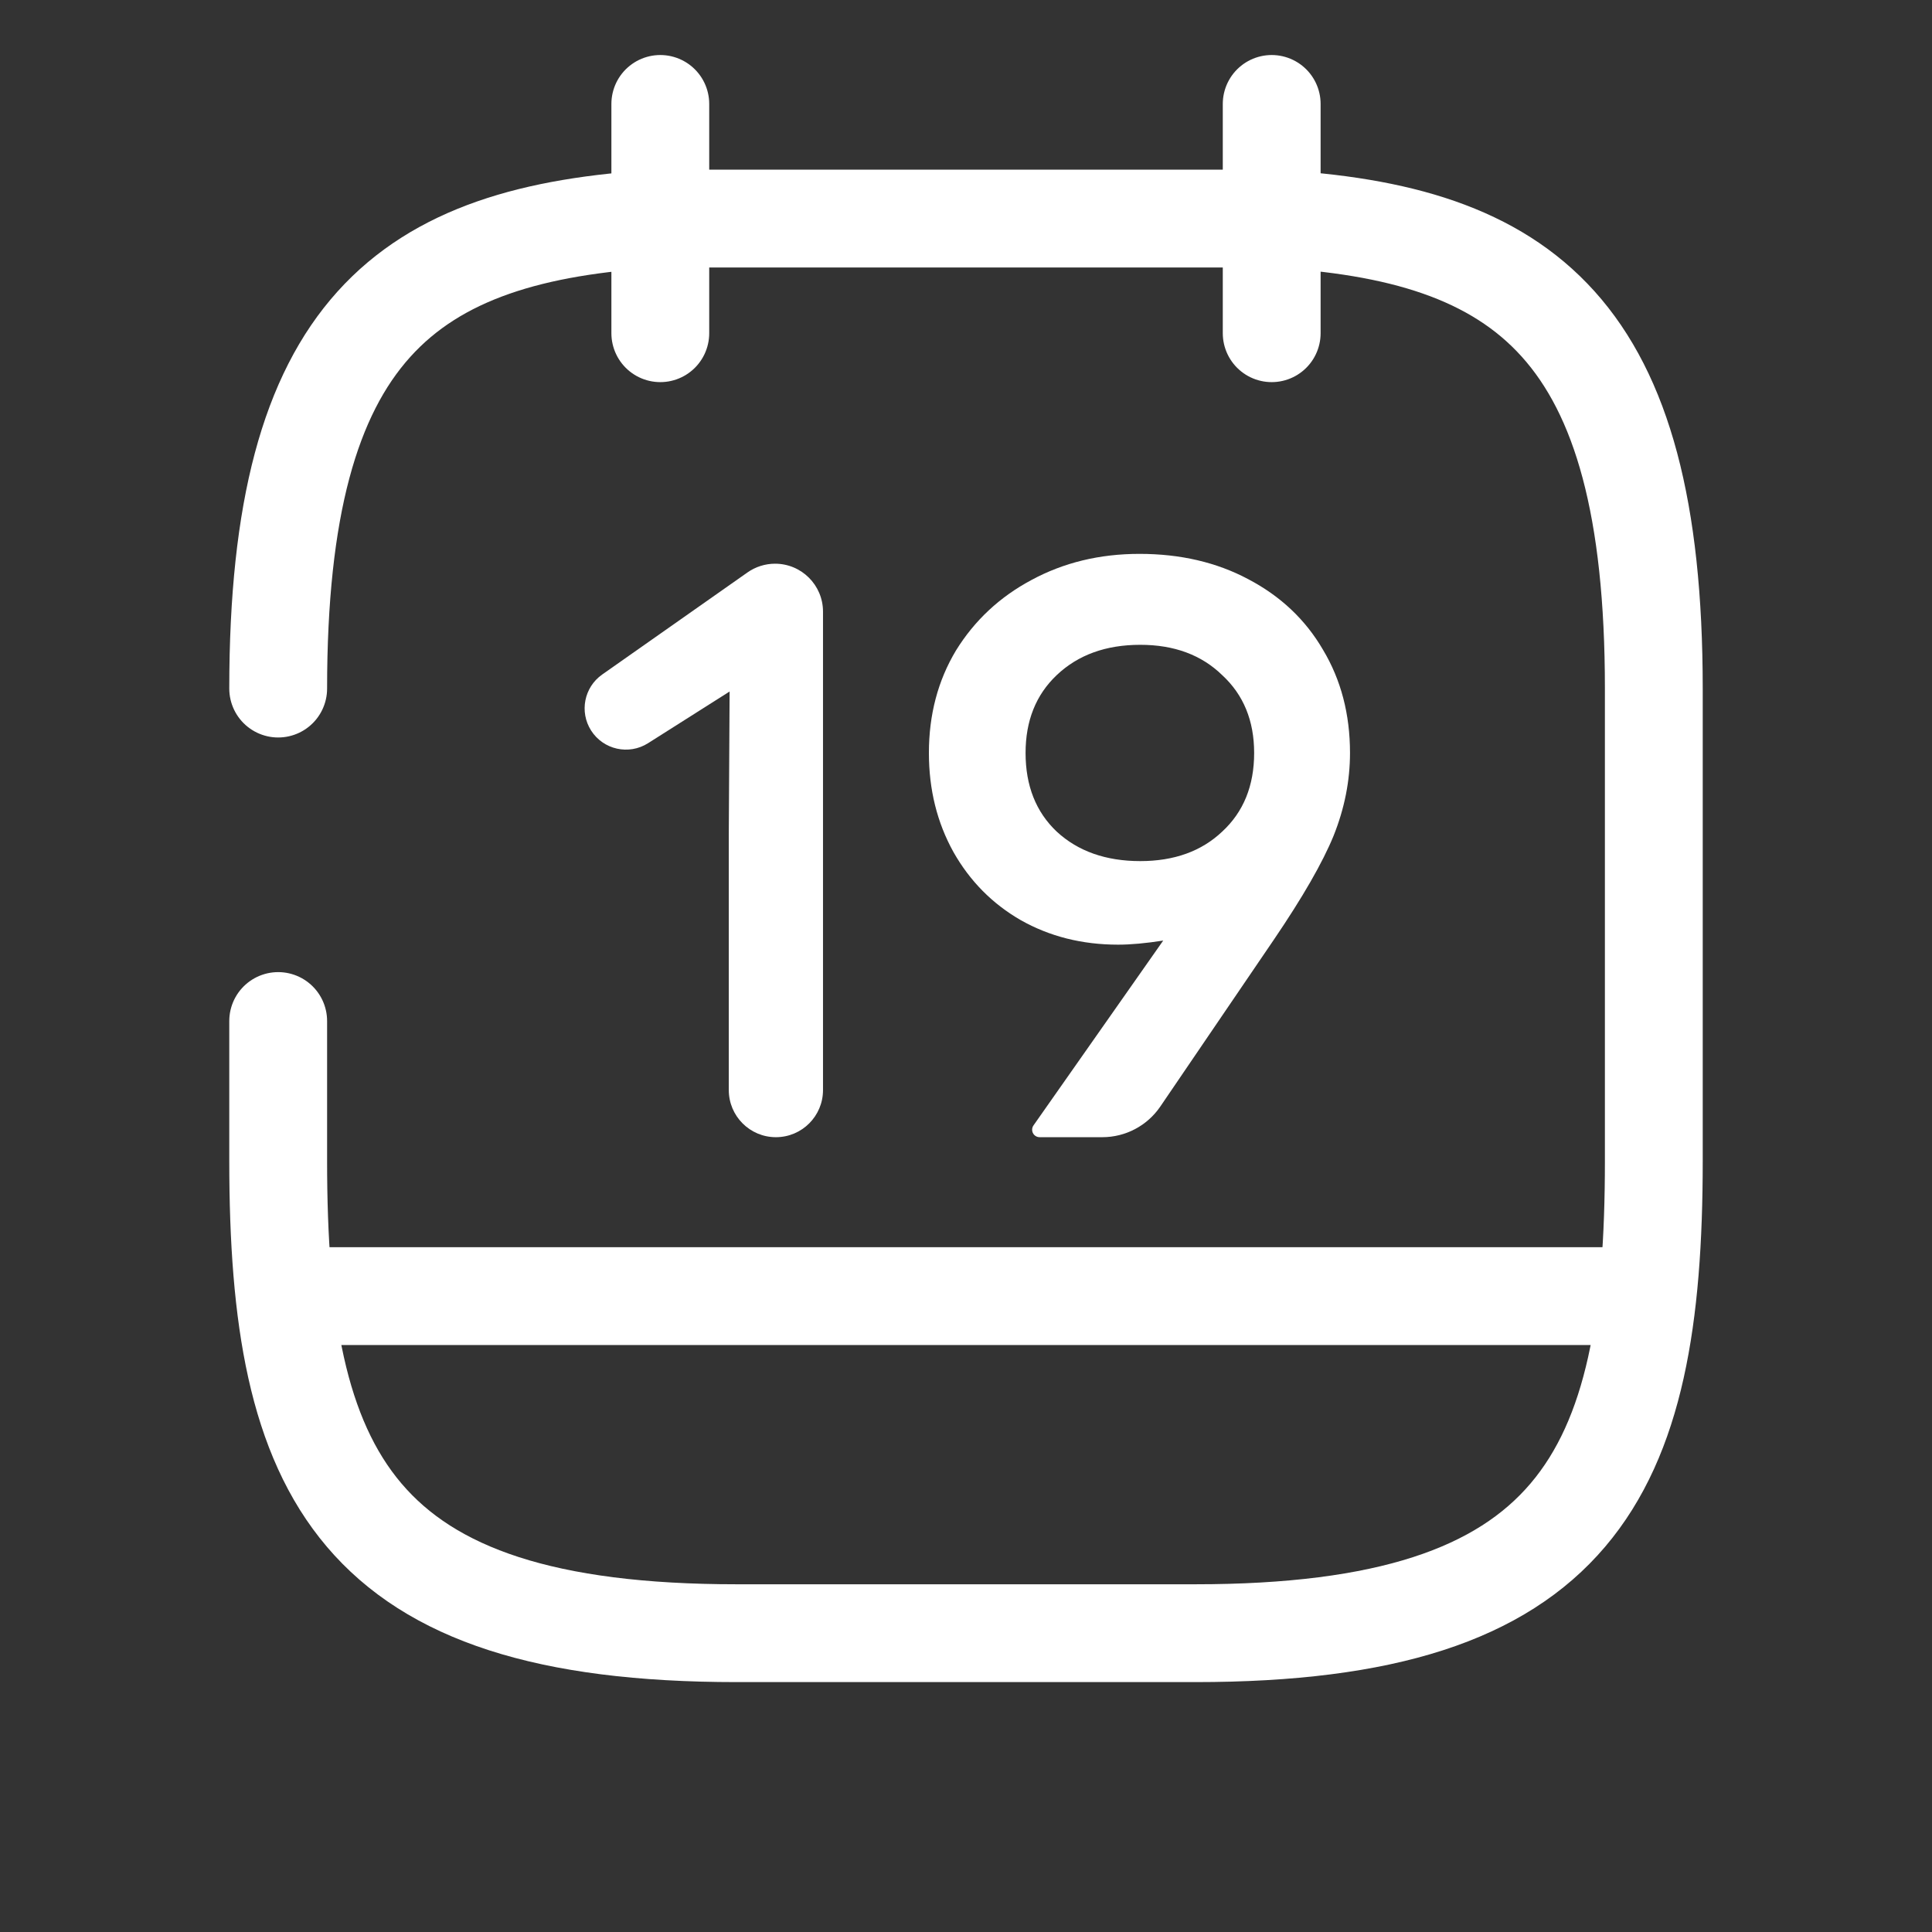
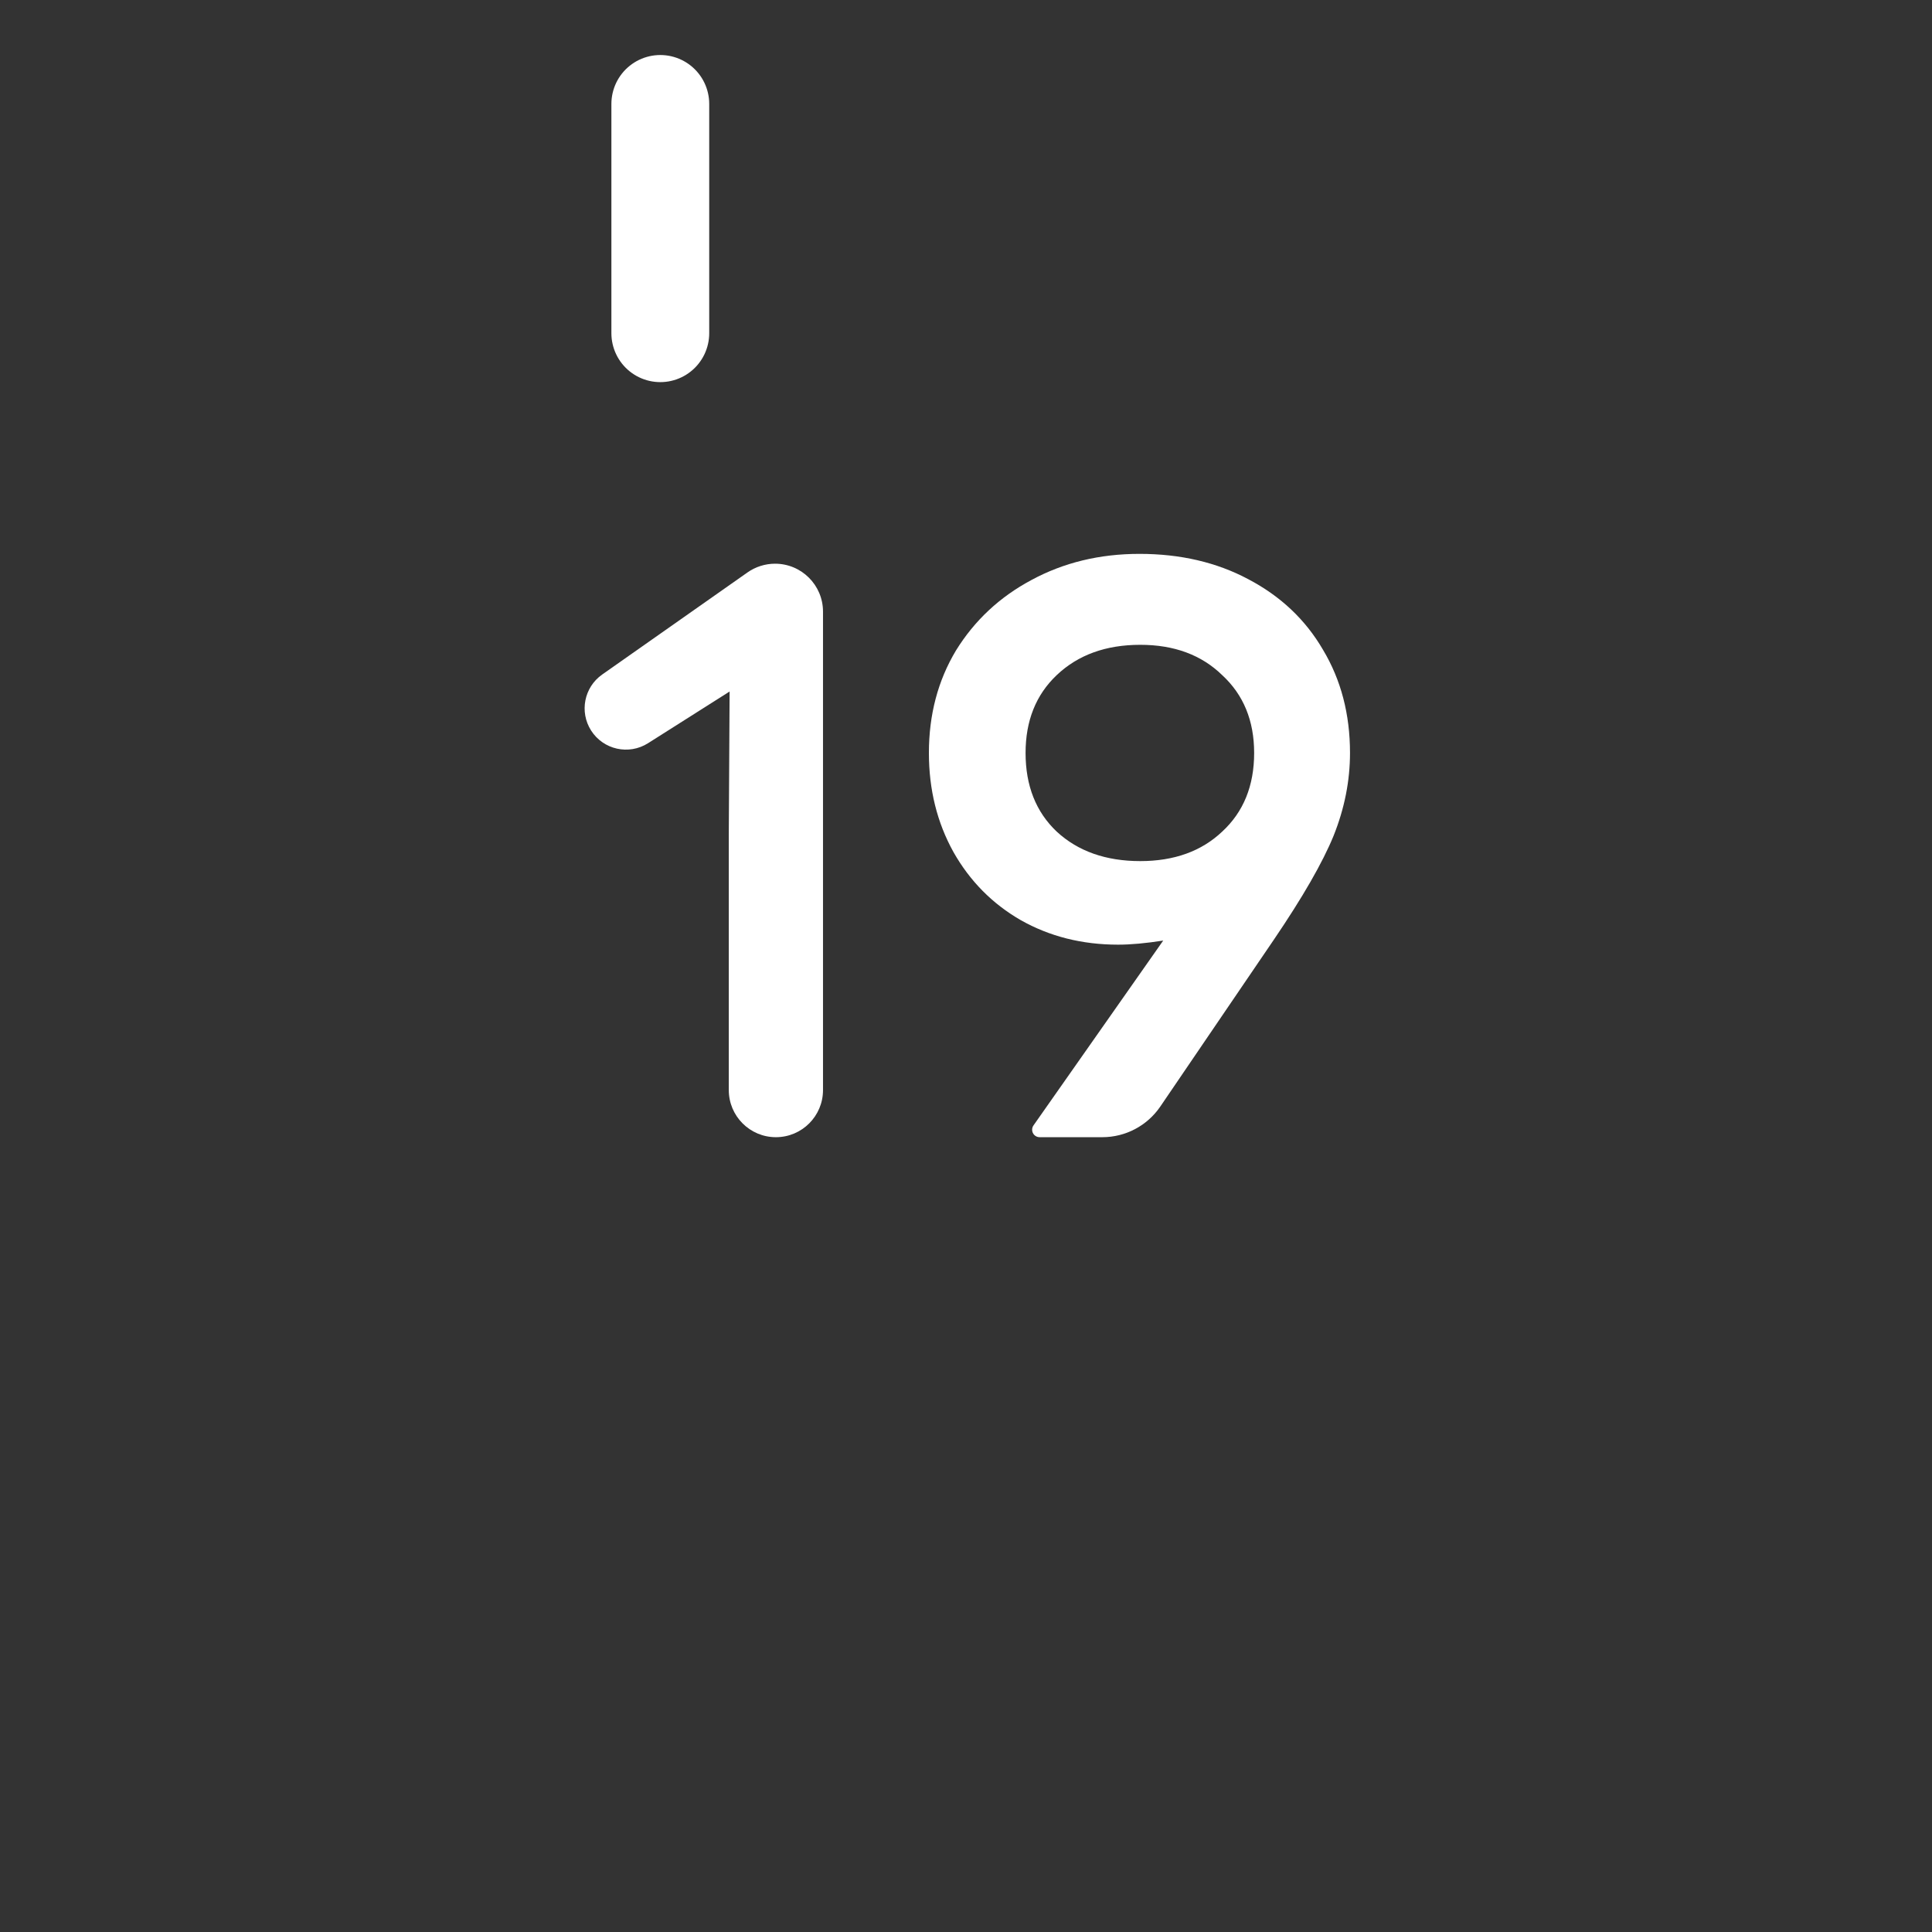
<svg xmlns="http://www.w3.org/2000/svg" width="158" height="158" viewBox="0 0 158 158" fill="none">
  <rect x="0" y="0" width="158" height="158" fill="#333333" stroke="none" />
  <g clip-path="url(#clip0_478_3132)">
    <path d="M54 8.5V27.25" stroke="white" stroke-width="8" stroke-miterlimit="10" stroke-linecap="round" stroke-linejoin="round" />
-     <path d="M104 8.5V27.25" stroke="white" stroke-width="8" stroke-miterlimit="10" stroke-linecap="round" stroke-linejoin="round" />
-     <path d="M22.75 56.312C22.75 26.938 33.188 19.062 54 17.875H104C124.812 19 135.25 26.938 135.25 56.312V94.938C135.25 120.687 129 133.563 97.75 133.563H60.25C29 133.563 22.75 120.687 22.75 94.938V83.5" stroke="white" stroke-width="8" stroke-miterlimit="10" stroke-linecap="round" stroke-linejoin="round" />
-     <path d="M133.688 105.998H24.312" stroke="white" stroke-width="8" stroke-miterlimit="10" stroke-linecap="round" stroke-linejoin="round" />
    <path d="M93.185 45.296C96.535 45.296 99.505 45.988 102.096 47.373C104.731 48.758 106.763 50.678 108.193 53.135C109.667 55.592 110.404 58.406 110.404 61.577C110.404 63.855 109.957 66.111 109.064 68.344C108.17 70.533 106.54 73.369 104.173 76.853L94.893 90.489C93.825 92.06 92.048 93 90.148 93H85.019C84.681 93 84.408 92.727 84.408 92.389C84.408 92.263 84.447 92.141 84.519 92.038L95.128 76.92C93.698 77.143 92.47 77.255 91.443 77.255C88.495 77.255 85.837 76.585 83.47 75.245C81.147 73.905 79.316 72.051 77.976 69.684C76.636 67.272 75.966 64.57 75.966 61.577C75.966 58.45 76.703 55.659 78.177 53.202C79.695 50.745 81.75 48.825 84.341 47.44C86.976 46.011 89.924 45.296 93.185 45.296ZM93.252 70.421C96.021 70.421 98.254 69.617 99.952 68.009C101.694 66.401 102.565 64.257 102.565 61.577C102.565 58.942 101.694 56.82 99.952 55.212C98.254 53.559 96.021 52.733 93.252 52.733C90.438 52.733 88.16 53.559 86.418 55.212C84.721 56.82 83.872 58.942 83.872 61.577C83.872 64.257 84.721 66.401 86.418 68.009C88.16 69.617 90.438 70.421 93.252 70.421Z" fill="white" />
    <path d="M48.342 59.745C47.37 58.221 47.768 56.202 49.247 55.163L61.133 46.812C61.793 46.349 62.58 46.1 63.386 46.1C65.551 46.1 67.306 47.855 67.306 50.02V89.147C67.306 91.275 65.581 93 63.453 93C61.326 93 59.601 91.275 59.601 89.147V68.143L59.668 56.552L52.997 60.78C51.425 61.776 49.344 61.313 48.342 59.745Z" fill="white" />
  </g>
  <defs>
    <clipPath id="clip0_478_3132">
      <rect width="158" height="158" fill="white" />
    </clipPath>
  </defs>
</svg>